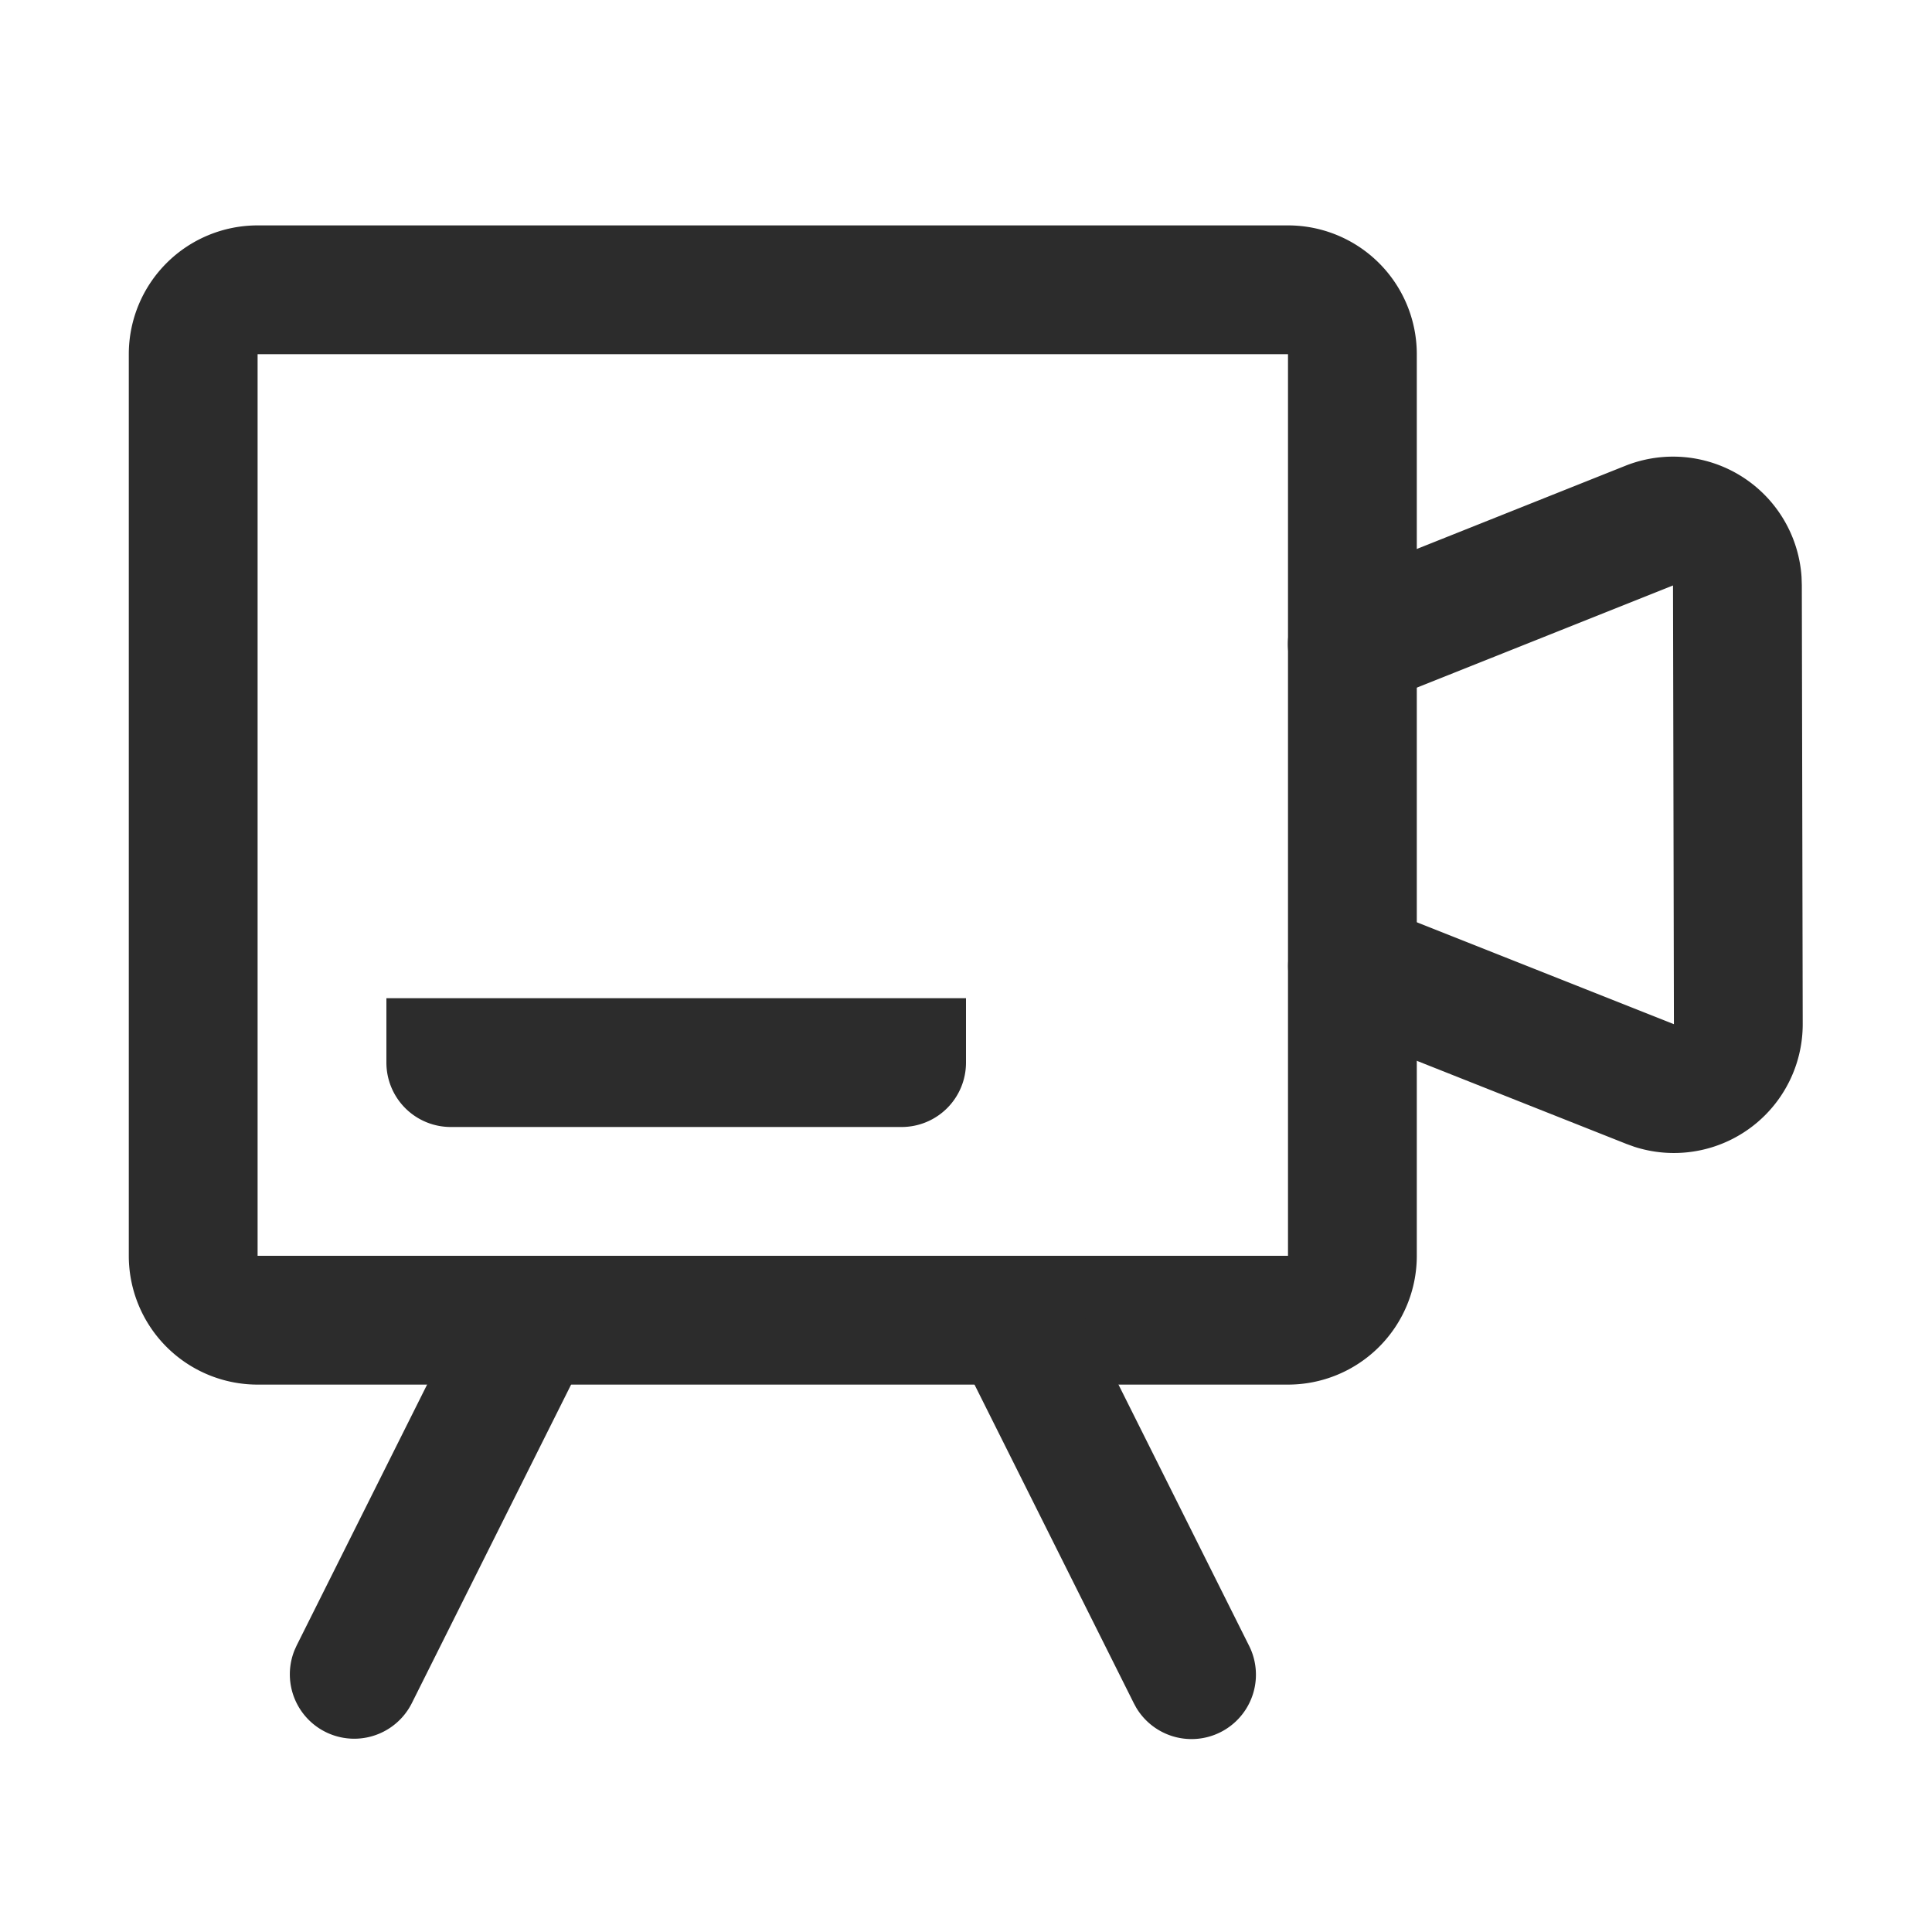
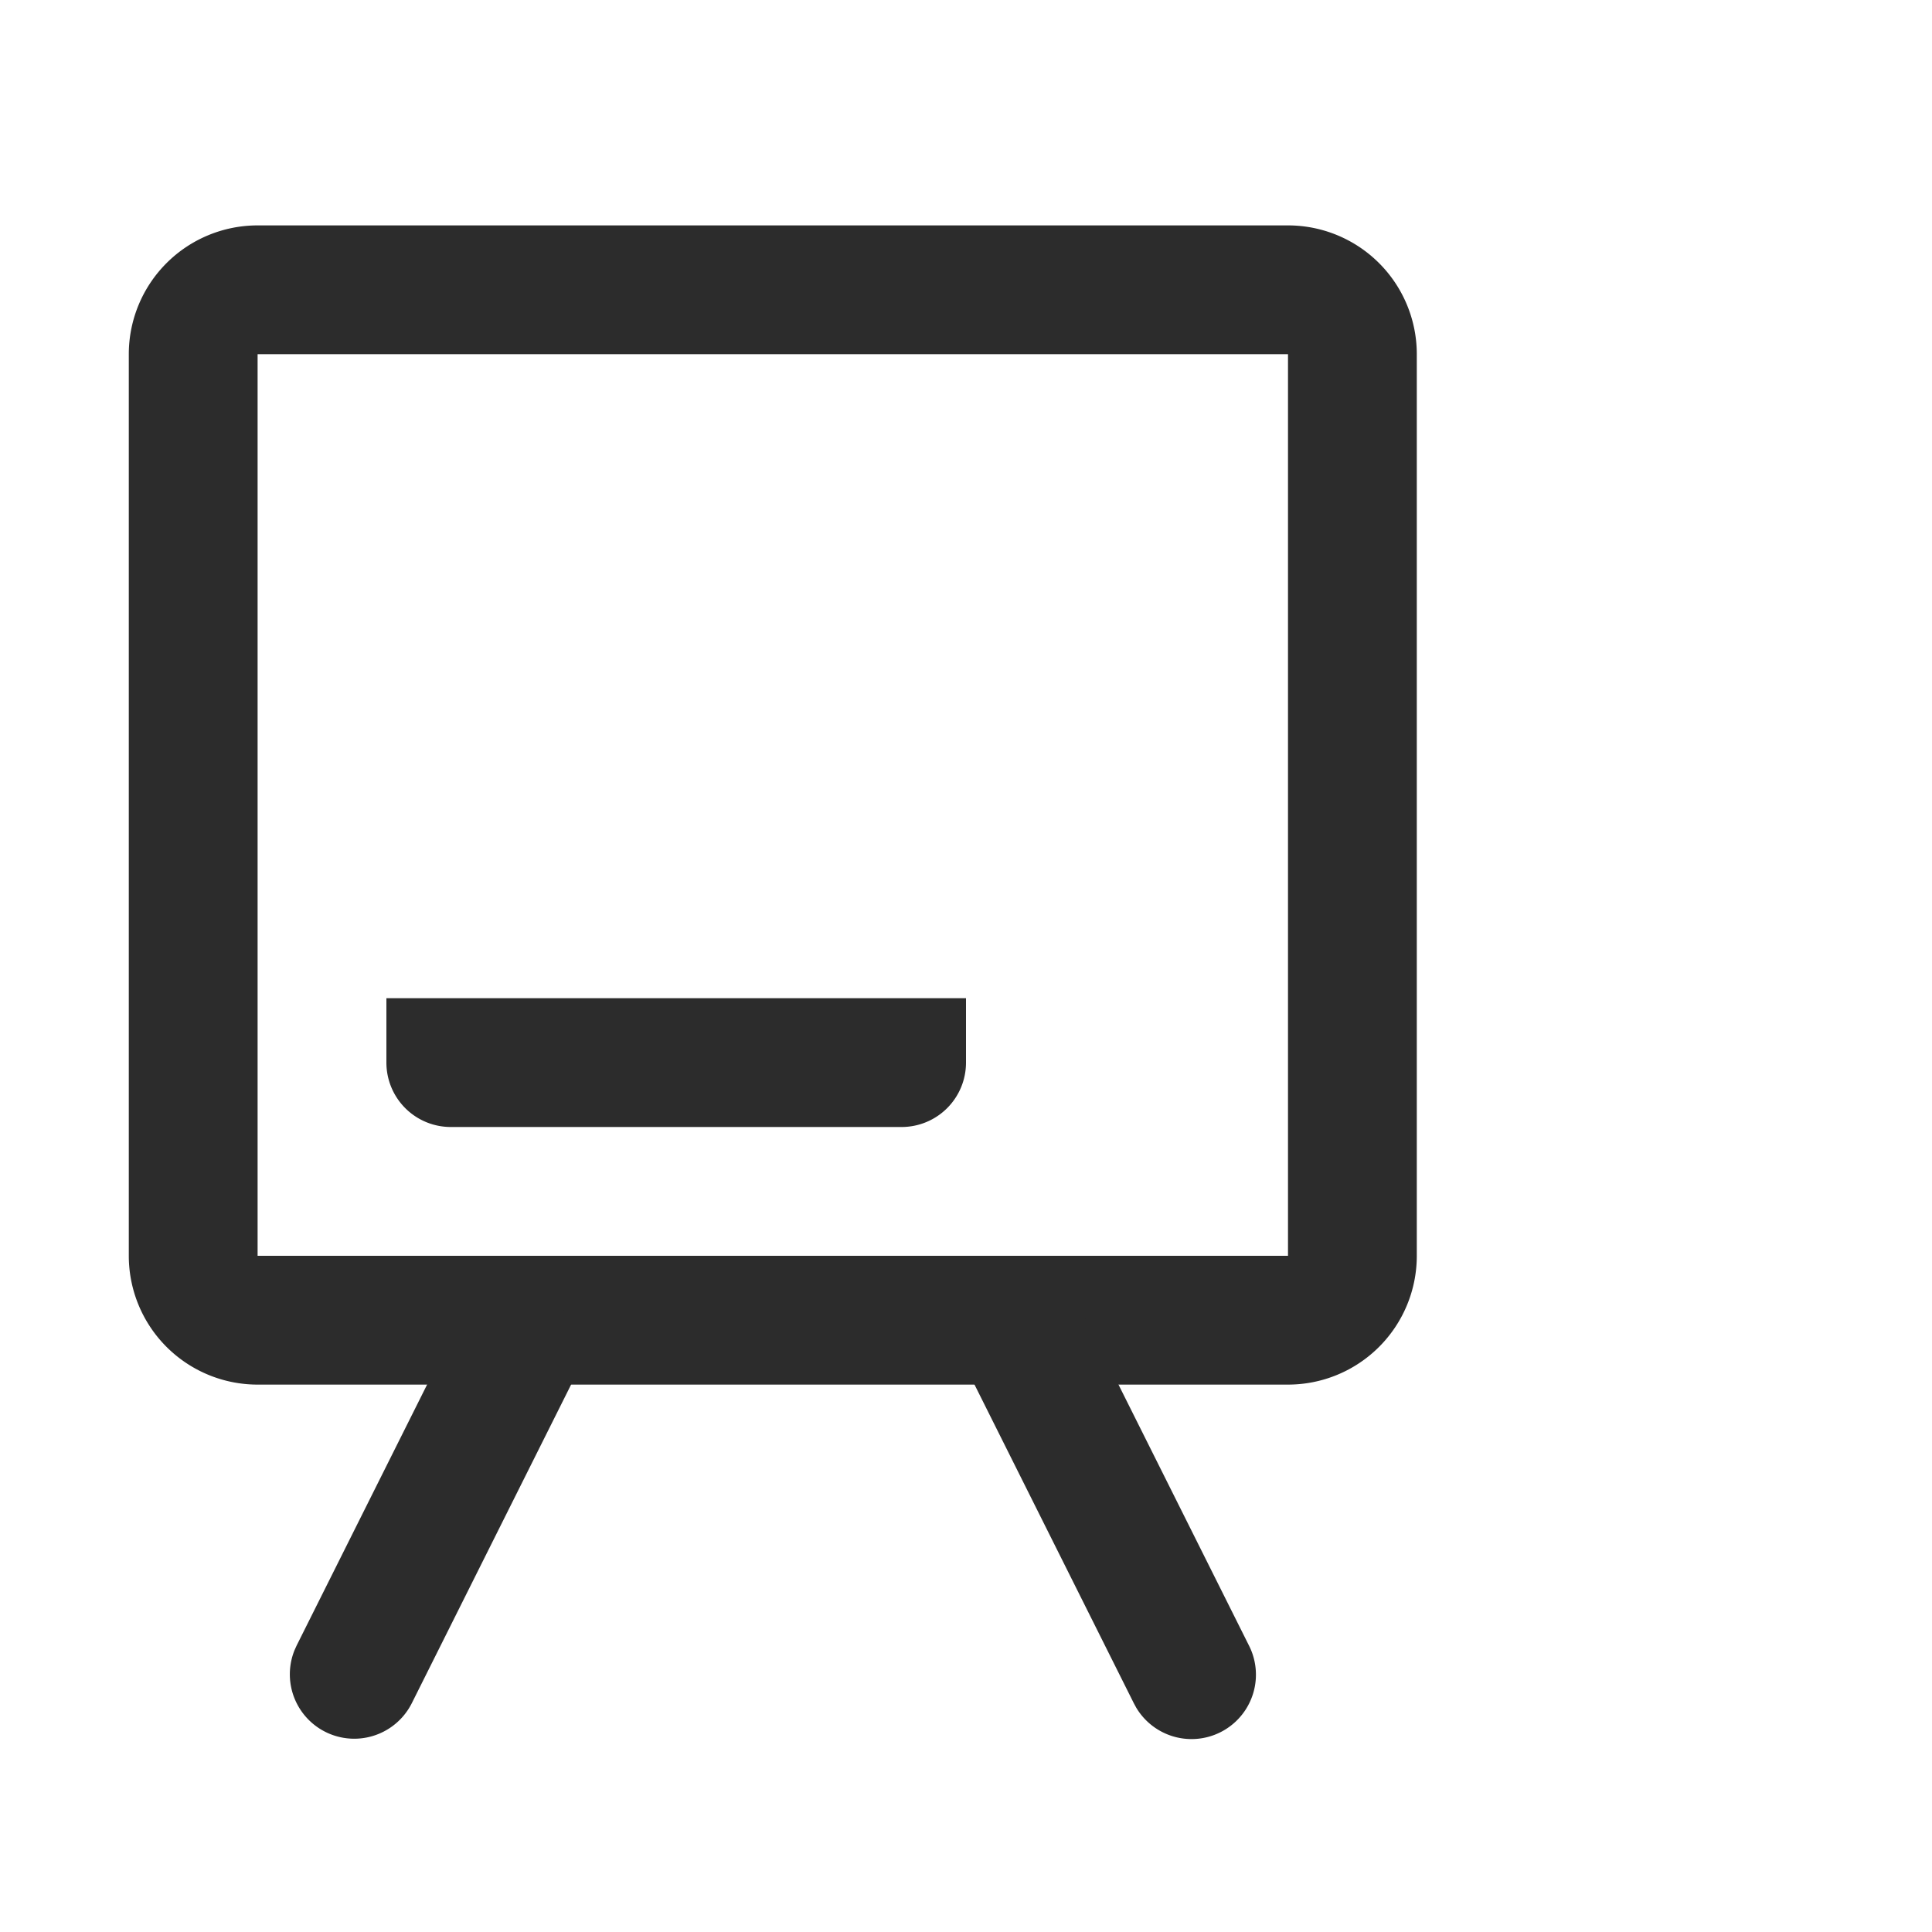
<svg xmlns="http://www.w3.org/2000/svg" t="1687346893084" class="icon" viewBox="0 0 1024 1024" version="1.1" p-id="8772" width="200" height="200">
-   <path d="M861.44 246.886a68.267 68.267 0 0 1 93.423 58.965l0.137 4.301 0.478 232.55a68.267 68.267 0 0 1-89.361 65.075l-4.062-1.468-157.833-62.583a34.133 34.133 0 0 1 22.647-64.341l2.509 0.887 157.833 62.566-0.478-232.533-157.286 62.737a34.133 34.133 0 0 1-27.733-62.327l2.441-1.092 157.286-62.737z" fill="#2c2c2c" p-id="8773" />
  <path d="M682.667 119.467H136.533a68.267 68.267 0 0 0-68.267 68.267v477.867a68.267 68.267 0 0 0 68.267 68.267h546.133a68.267 68.267 0 0 0 68.267-68.267V187.733a68.267 68.267 0 0 0-68.267-68.267zM136.533 187.733h546.133v477.867H136.533V187.733z" fill="#2c2c2c" p-id="8774" />
  <path d="M242.534 701.542a34.133 34.133 0 0 1 62.157 28.092l-1.092 2.423-85.333 170.667a34.133 34.133 0 0 1-62.157-28.092l1.092-2.423 85.333-170.667zM530.876 686.268a34.133 34.133 0 0 1 44.51 12.919l1.28 2.355 85.333 170.667a34.133 34.133 0 0 1-59.785 32.87l-1.28-2.355-85.333-170.667a34.133 34.133 0 0 1 15.275-45.79z" fill="#2c2c2c" p-id="8775" />
-   <path d="M512 529.067v34.133a34.133 34.133 0 0 1-34.133 34.133H238.933a34.133 34.133 0 0 1-34.133-34.133v-34.133h307.2z" fill="#2c2c2c" p-id="8776" />
+   <path d="M512 529.067v34.133a34.133 34.133 0 0 1-34.133 34.133H238.933a34.133 34.133 0 0 1-34.133-34.133v-34.133z" fill="#2c2c2c" p-id="8776" />
</svg>